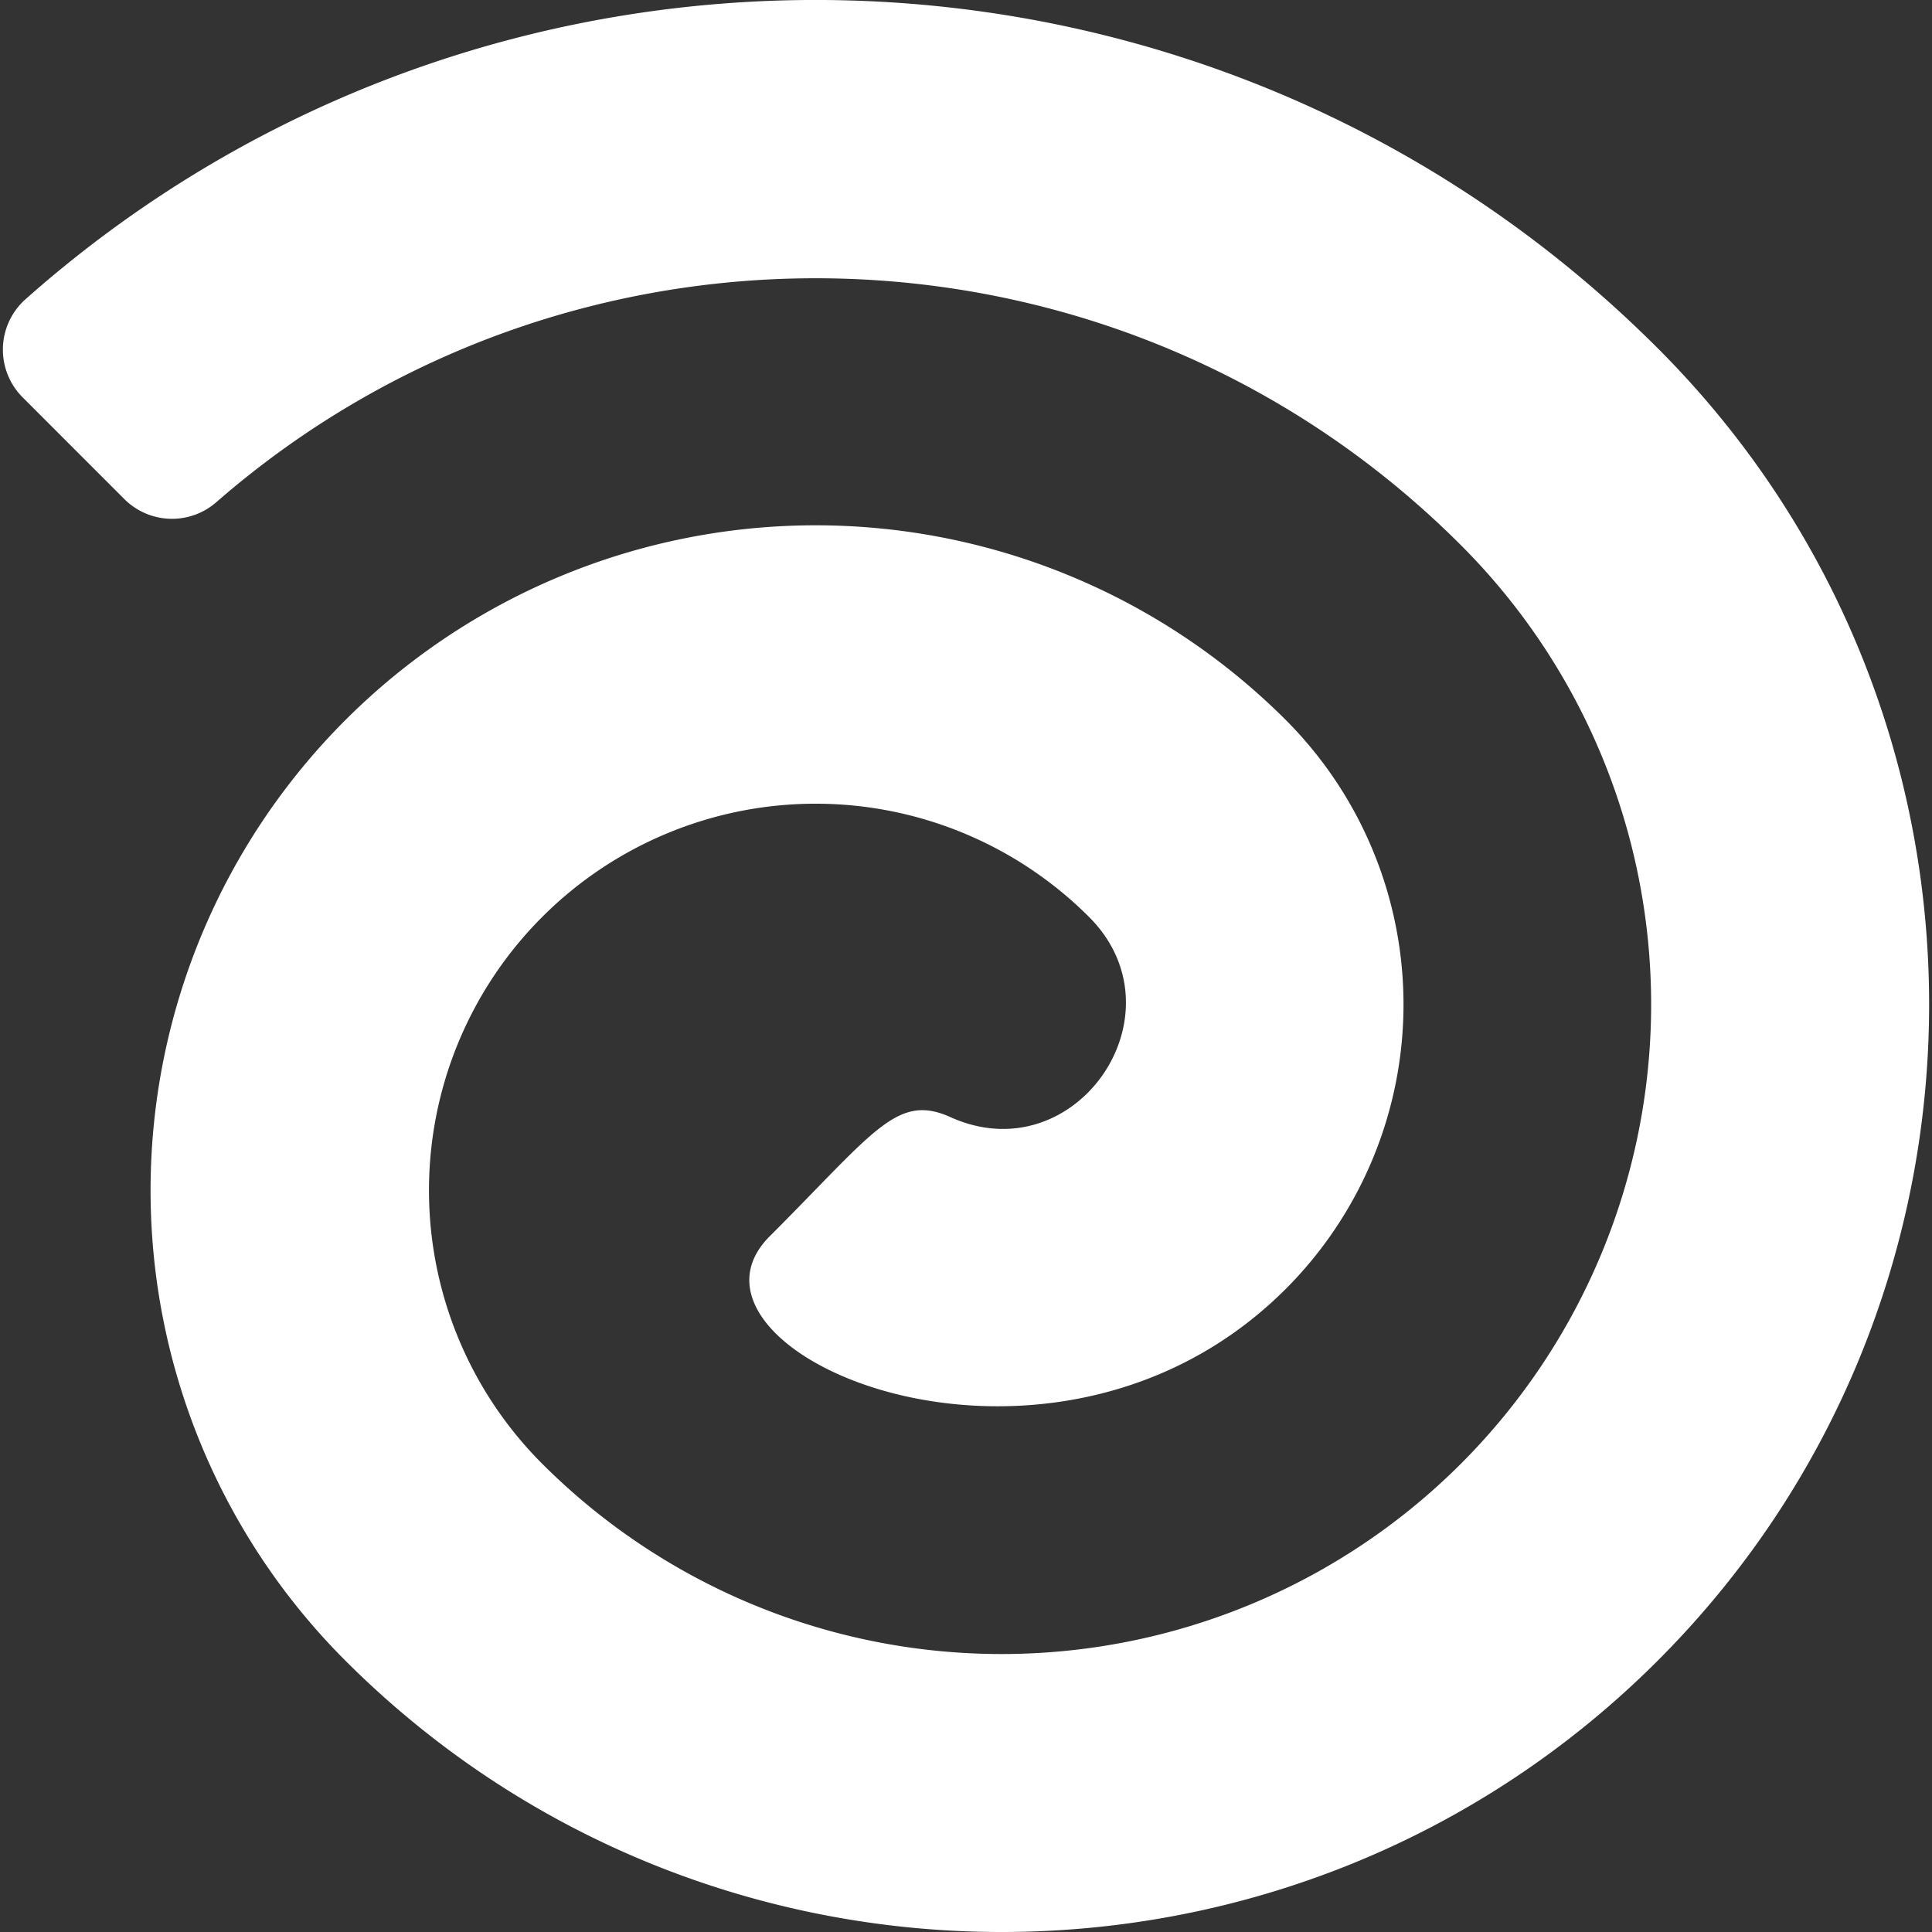
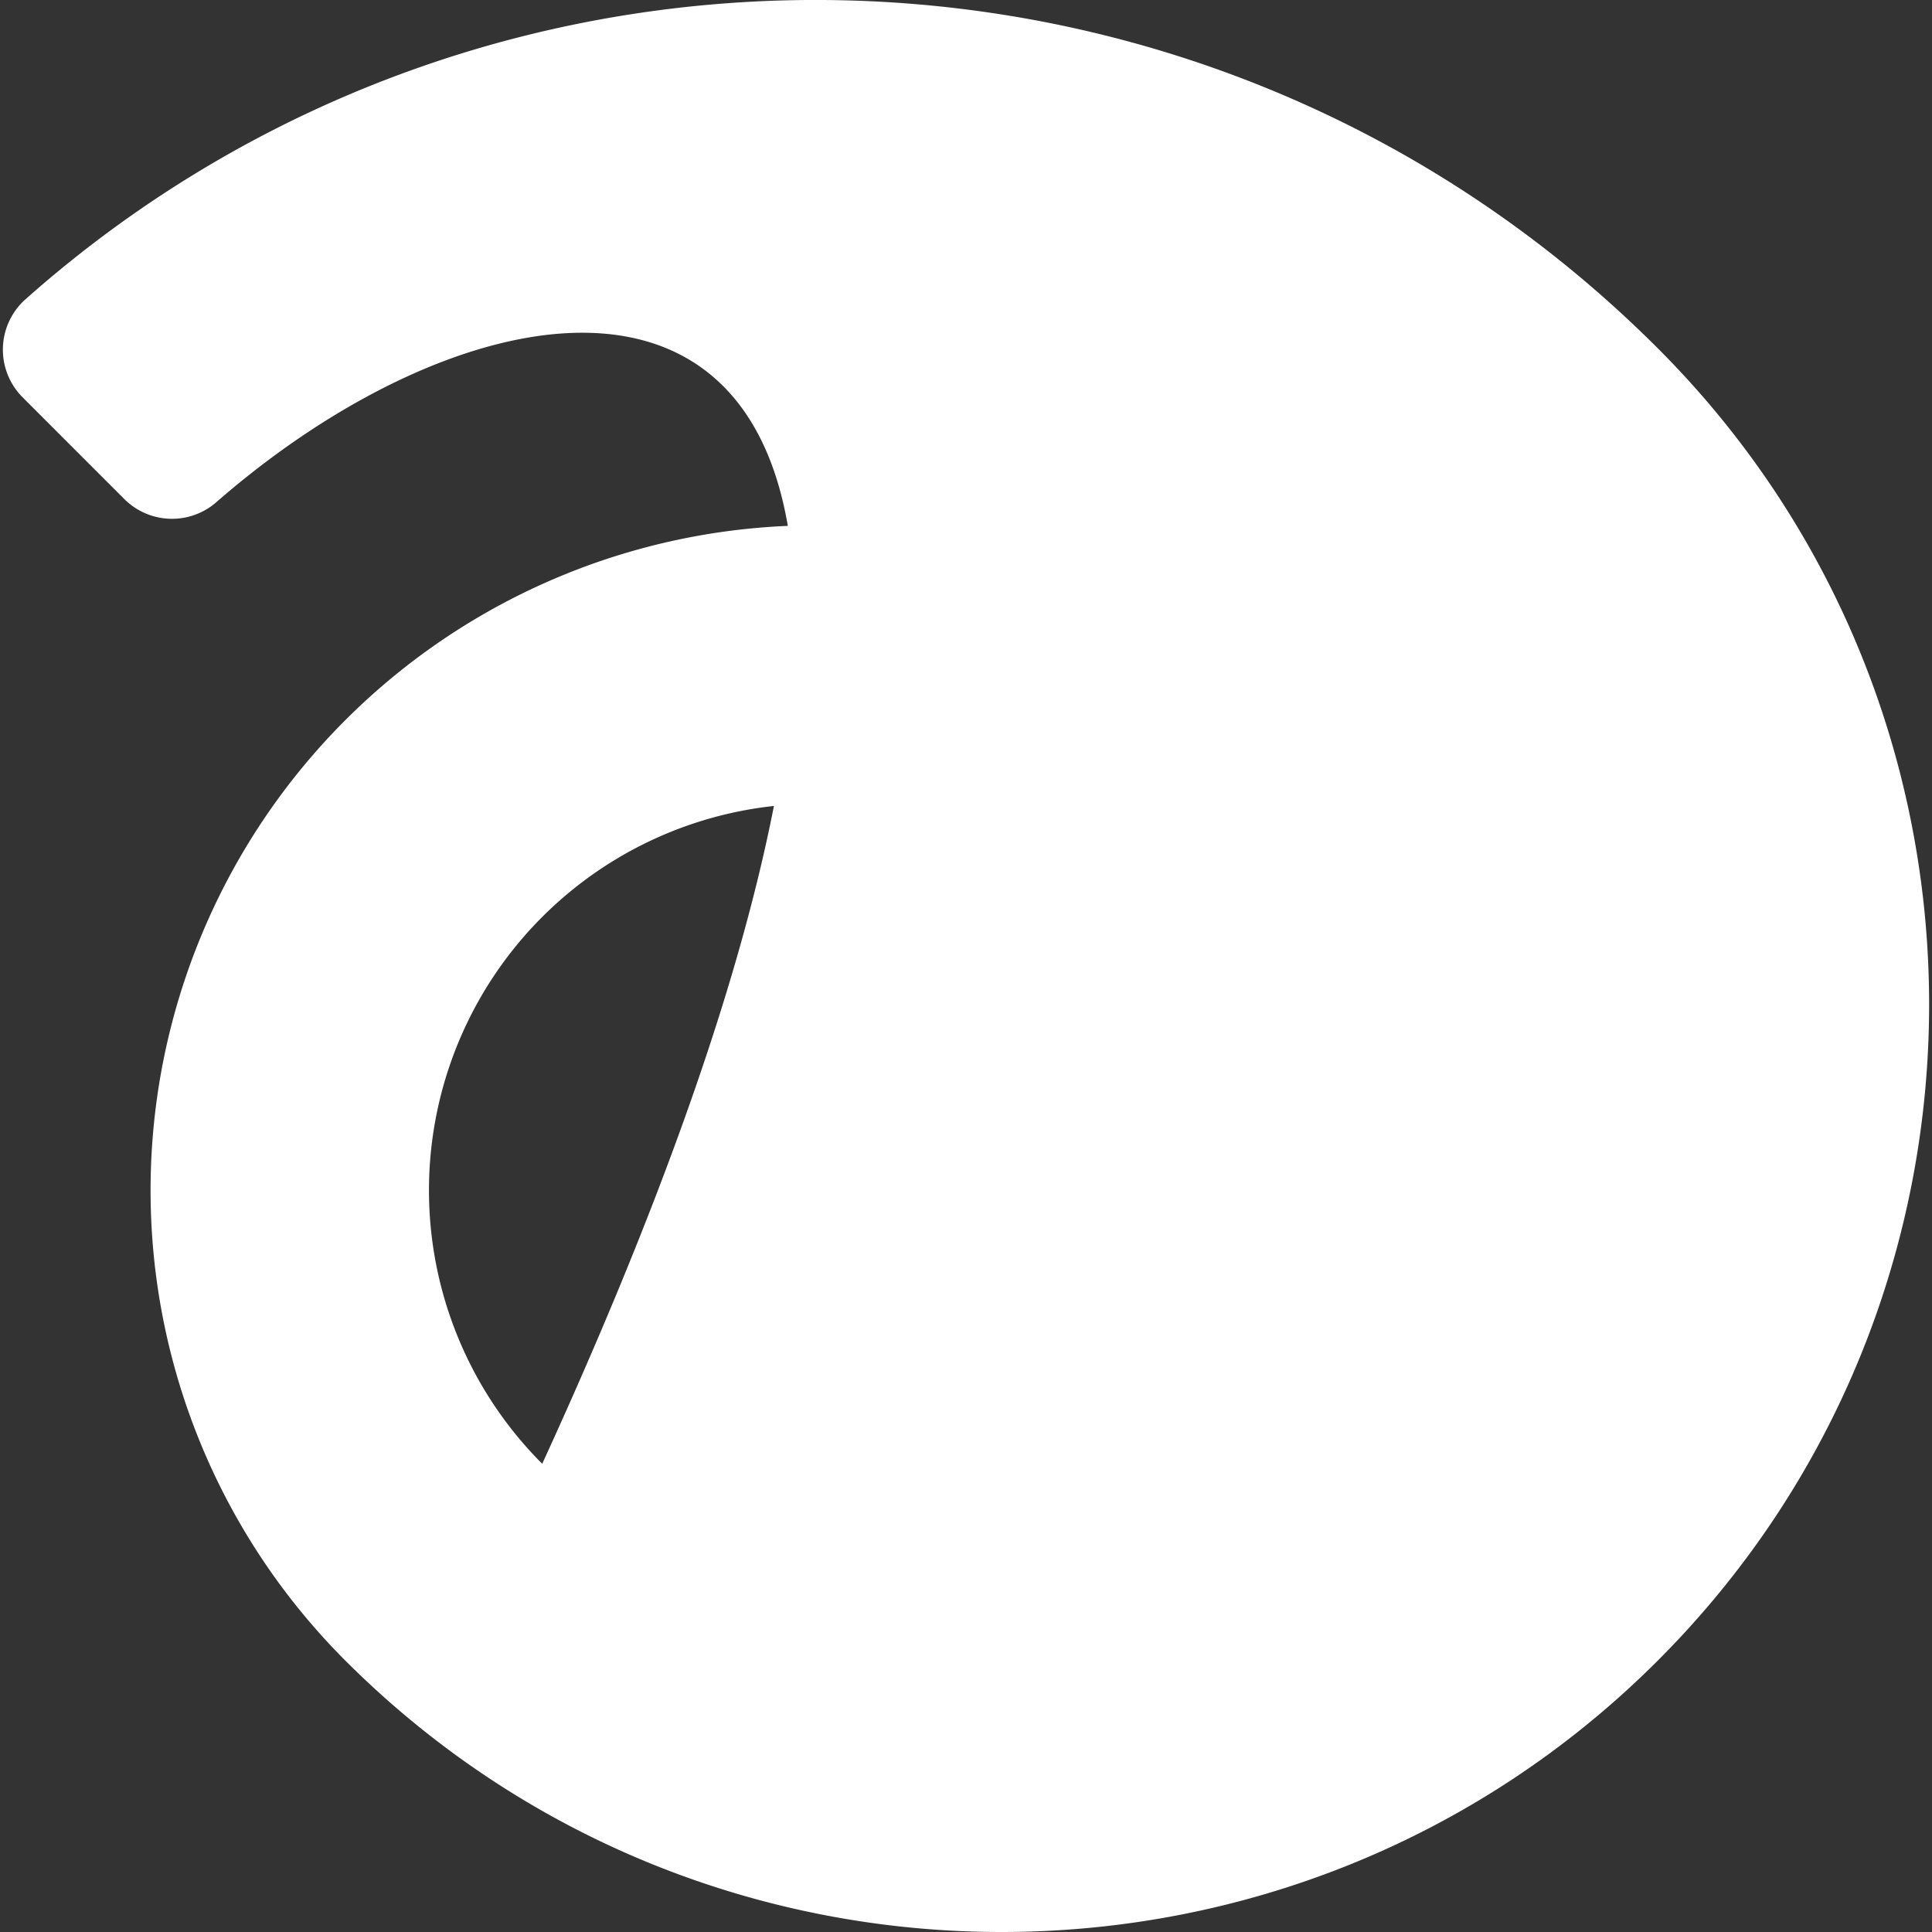
<svg xmlns="http://www.w3.org/2000/svg" id="logos" width="300" height="300" viewBox="0 0 300 300">
  <rect x="0" y="0" width="300" height="300" fill="#333333" stroke="none" />
  <defs>
    <style>.cls-1{fill:#fff;}</style>
  </defs>
  <title>konasearch</title>
-   <path class="cls-1" d="M257.413,257.862c-56.183,56.184-147.6,56.184-203.785,0A103.27,103.27,0,0,1,199.674,111.816a62.512,62.512,0,0,1,0,88.307C163,236.8,101.73,209.76,119.524,191.966c16.286-16.286,19.758-22.247,28.071-18.494,19.432,8.774,36.528-16.071,21.511-31.088a60.04,60.04,0,0,0-84.91,84.91A100.868,100.868,0,0,0,226.845,84.645C173.917,31.716,89.192,29.494,33.593,77.978A10.471,10.471,0,0,1,19.31,77.5L3.515,61.7a10.478,10.478,0,0,1,.46-15.246c72.536-64.386,183.972-61.846,253.438,7.62C313.6,110.26,313.6,201.679,257.413,257.862Z" />
+   <path class="cls-1" d="M257.413,257.862c-56.183,56.184-147.6,56.184-203.785,0A103.27,103.27,0,0,1,199.674,111.816a62.512,62.512,0,0,1,0,88.307C163,236.8,101.73,209.76,119.524,191.966c16.286-16.286,19.758-22.247,28.071-18.494,19.432,8.774,36.528-16.071,21.511-31.088a60.04,60.04,0,0,0-84.91,84.91C173.917,31.716,89.192,29.494,33.593,77.978A10.471,10.471,0,0,1,19.31,77.5L3.515,61.7a10.478,10.478,0,0,1,.46-15.246c72.536-64.386,183.972-61.846,253.438,7.62C313.6,110.26,313.6,201.679,257.413,257.862Z" />
</svg>